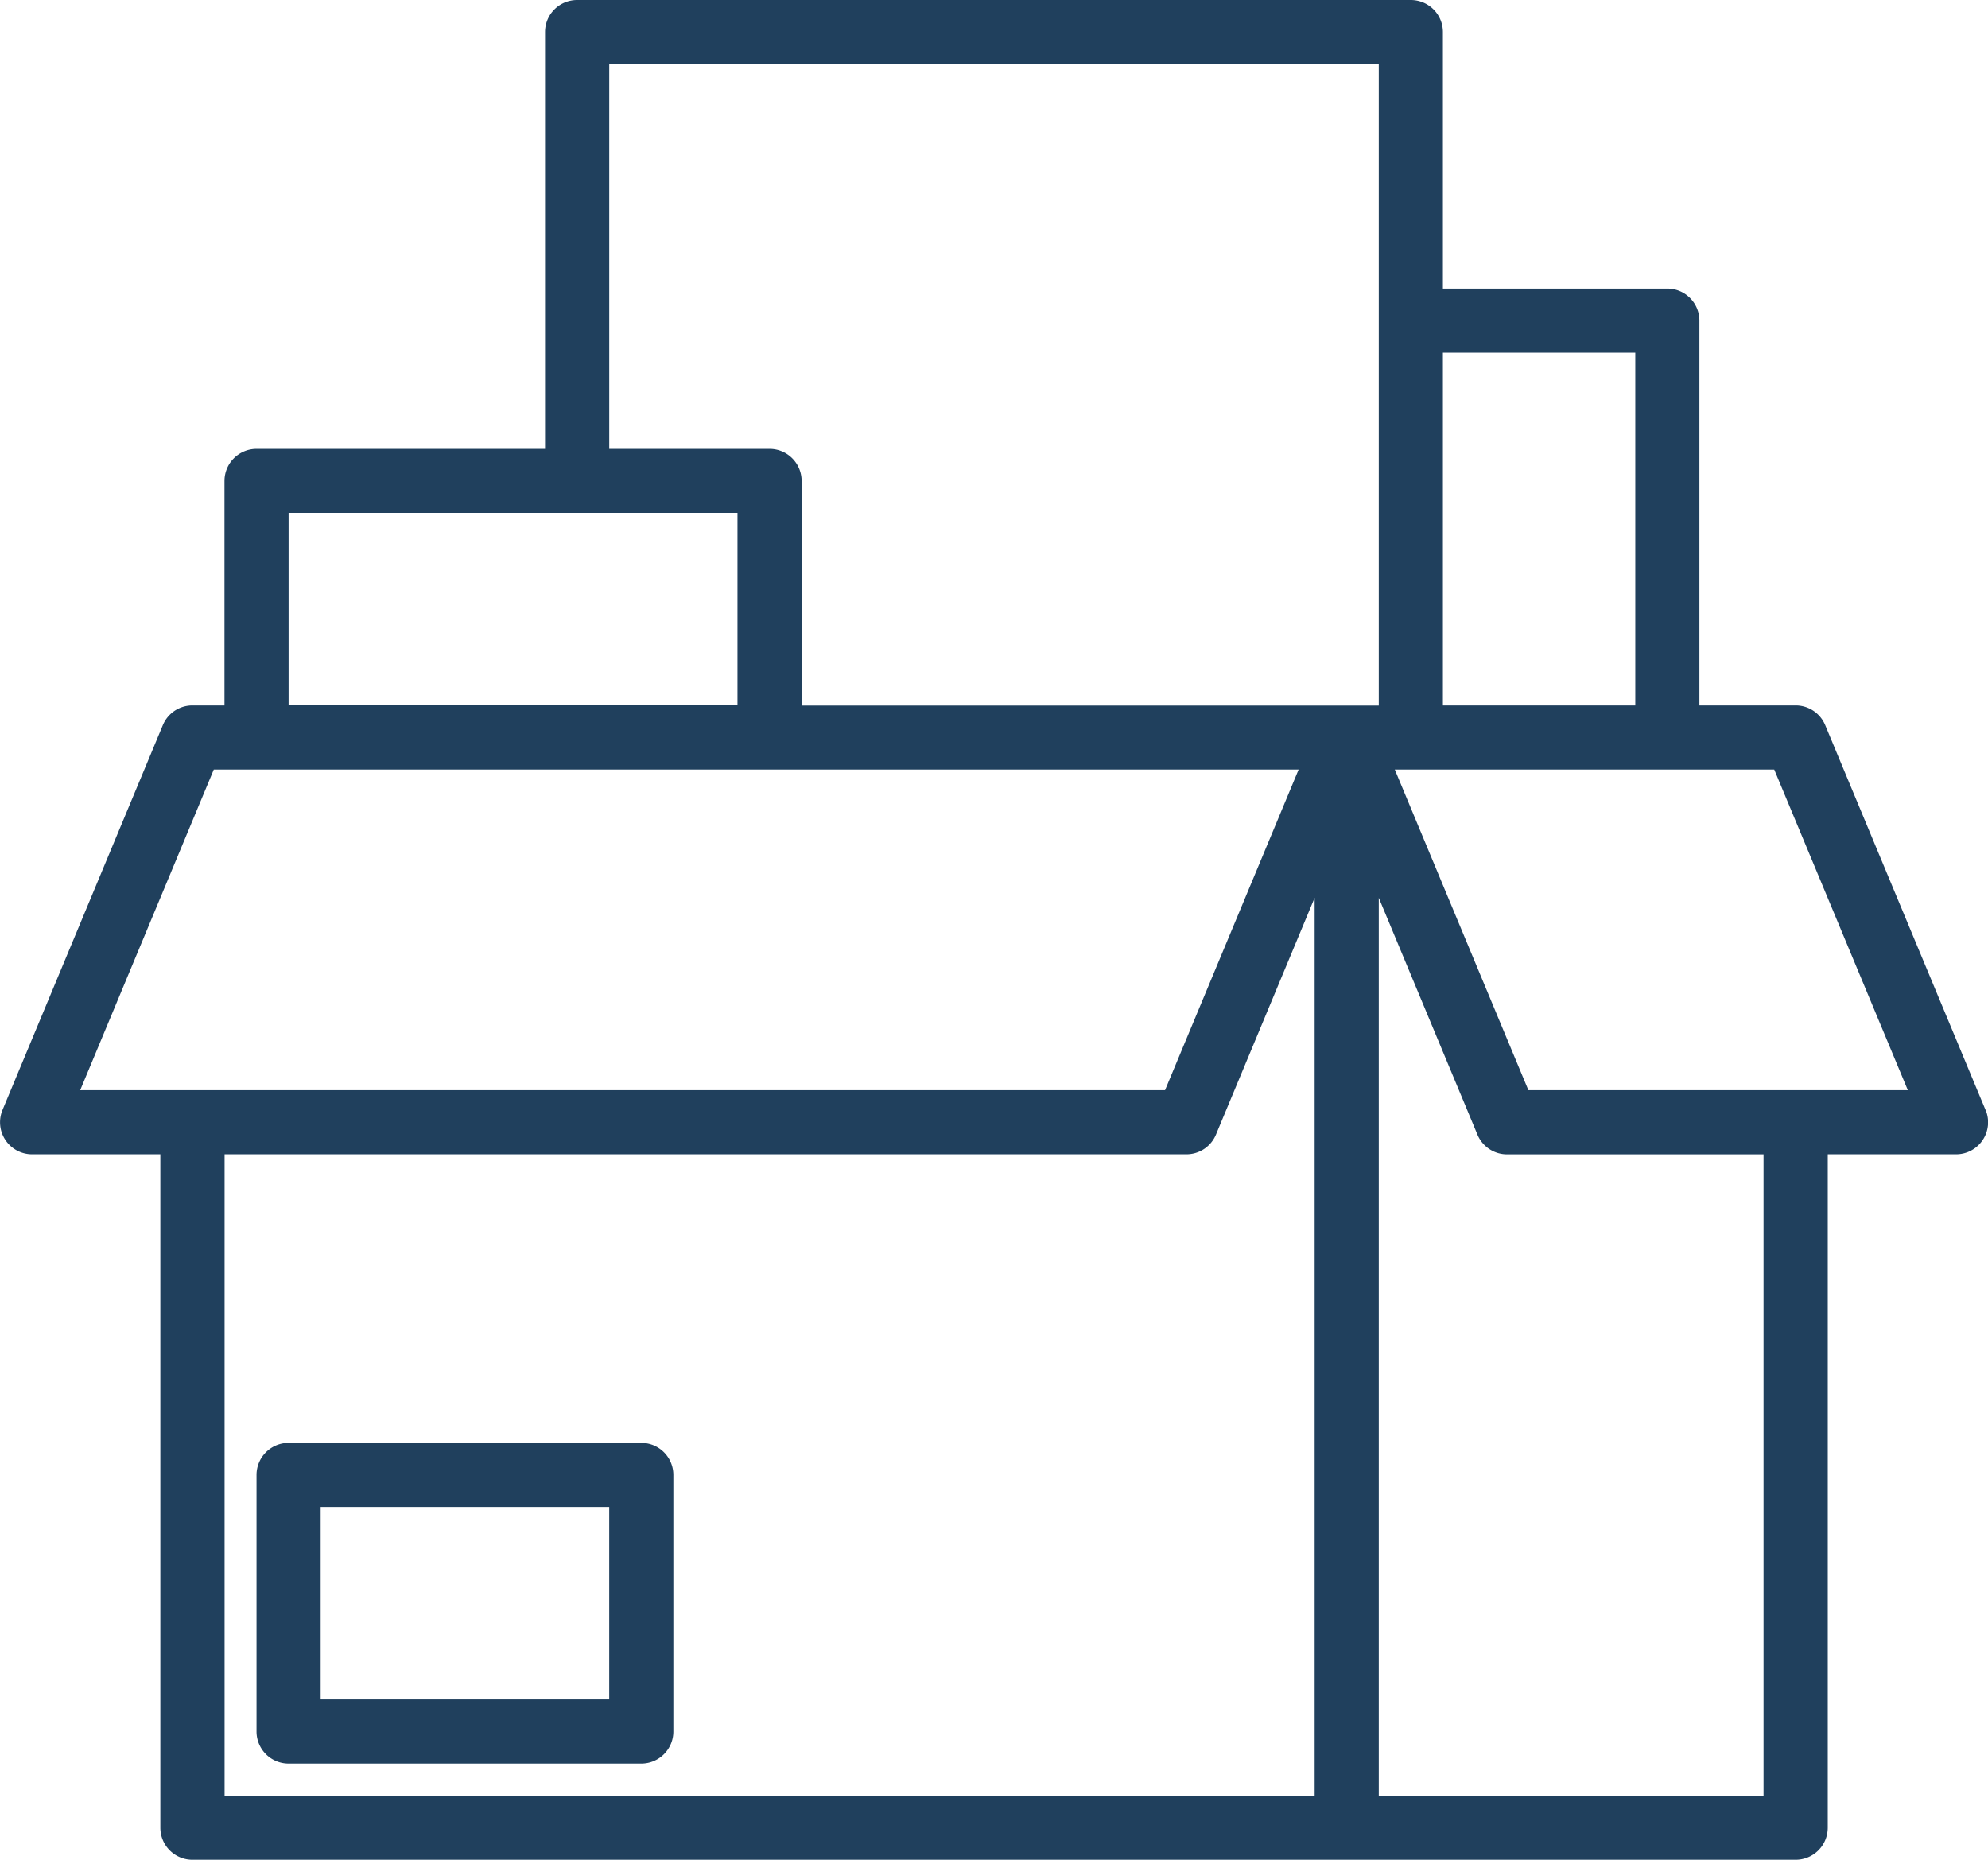
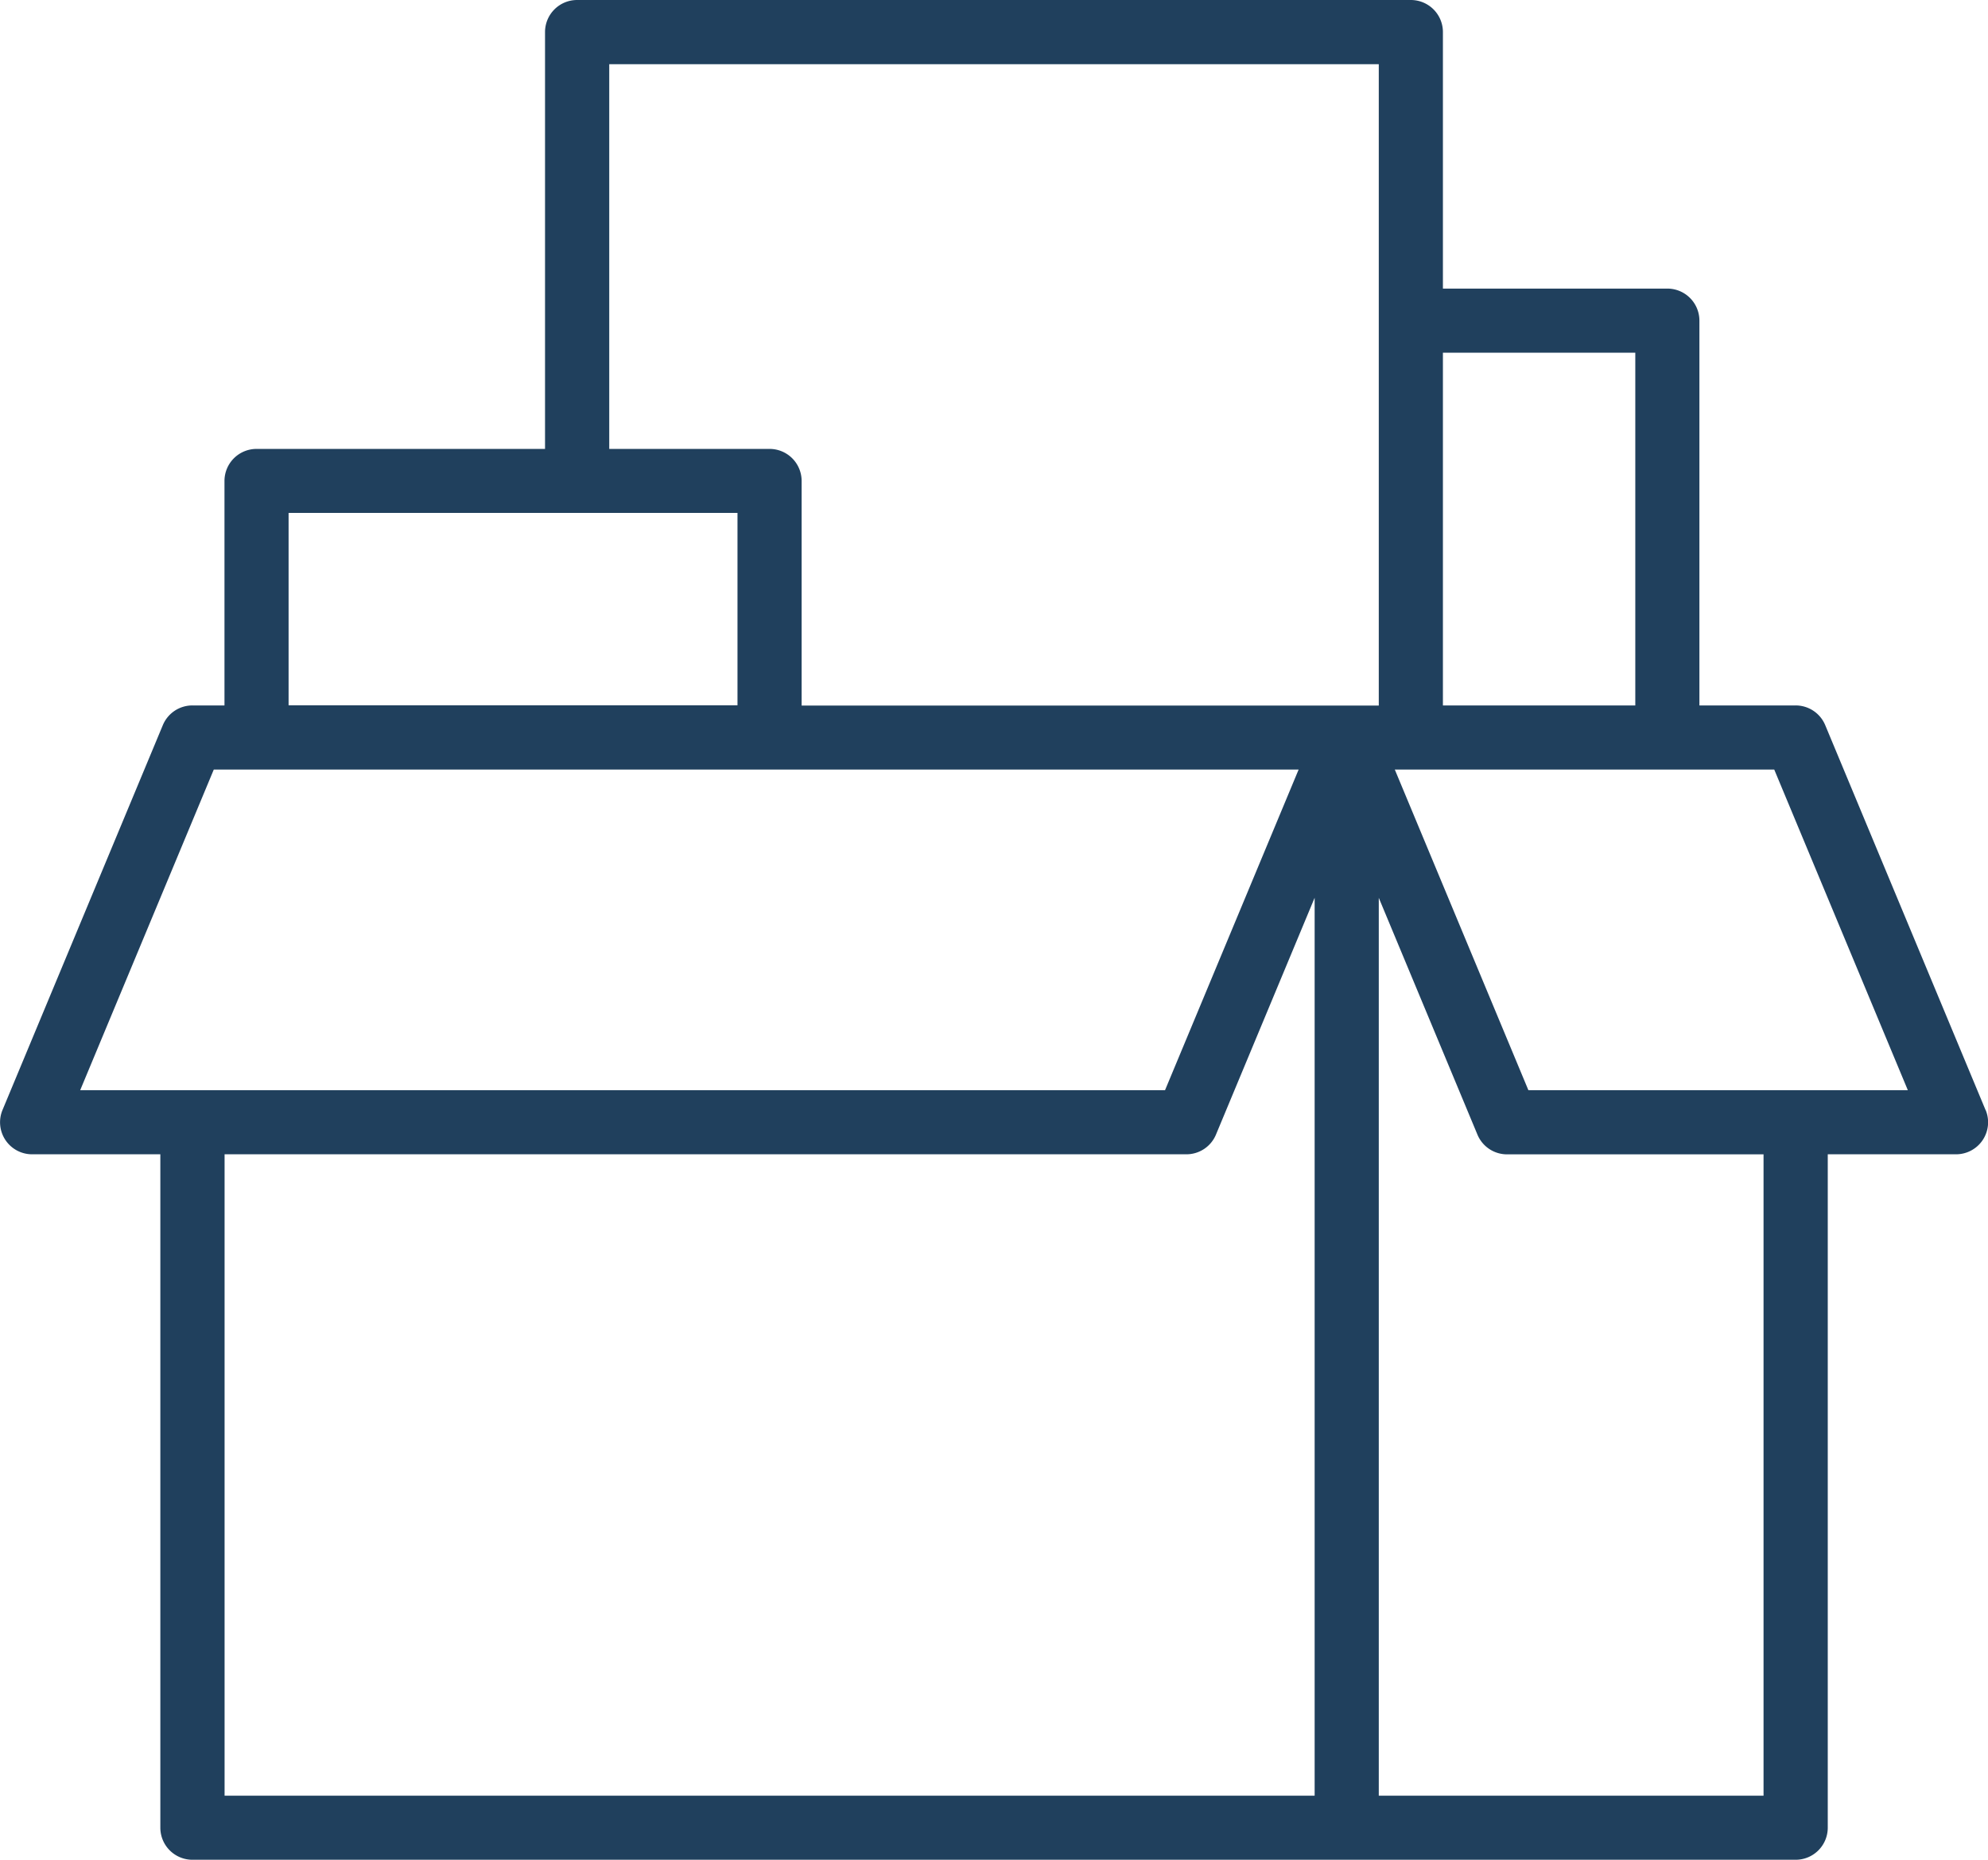
<svg xmlns="http://www.w3.org/2000/svg" id="box" width="78.421" height="73.361" viewBox="0 0 78.421 73.361">
  <g id="Group_39" data-name="Group 39" transform="translate(0 0)">
    <path id="Path_33" data-name="Path 33" d="M78.323,62.75,72,47.572a1.263,1.263,0,0,0-1.167-.778H67.037V31.616a1.265,1.265,0,0,0-1.265-1.265H56.919V20.232a1.265,1.265,0,0,0-1.265-1.265H22.768A1.265,1.265,0,0,0,21.5,20.232V36.675H10.12A1.265,1.265,0,0,0,8.855,37.94v8.854H7.59a1.263,1.263,0,0,0-1.167.778L.1,62.75A1.263,1.263,0,0,0,1.266,64.5H6.325V91.063A1.265,1.265,0,0,0,7.59,92.328H70.832A1.265,1.265,0,0,0,72.1,91.063V64.5h5.059a1.263,1.263,0,0,0,1.167-1.752ZM56.919,32.88h7.589V46.794H56.919ZM11.384,39.2H29.092v7.589H11.384ZM3.163,61.972l5.27-12.648H51.227l-5.27,12.648ZM51.859,89.8h-43V64.5H46.8a1.263,1.263,0,0,0,1.167-.778l3.892-9.341V89.8Zm-20.237-43V37.94a1.265,1.265,0,0,0-1.265-1.265H24.033V21.5H54.389v25.3Zm37.945,43H54.389V54.383l3.892,9.341a1.263,1.263,0,0,0,1.167.778H69.567ZM60.291,61.972l-5.27-12.648H69.989l5.27,12.648Z" transform="translate(0 -18.967)" fill="#20405d" />
-     <path id="Path_34" data-name="Path 34" d="M91.042,445.681H77.129a1.265,1.265,0,0,0-1.265,1.265v10.119a1.265,1.265,0,0,0,1.265,1.265H91.042a1.265,1.265,0,0,0,1.265-1.265V446.946A1.265,1.265,0,0,0,91.042,445.681ZM89.777,455.8H78.394v-7.589H89.777Z" transform="translate(-65.745 -388.763)" fill="#20405d" />
  </g>
</svg>